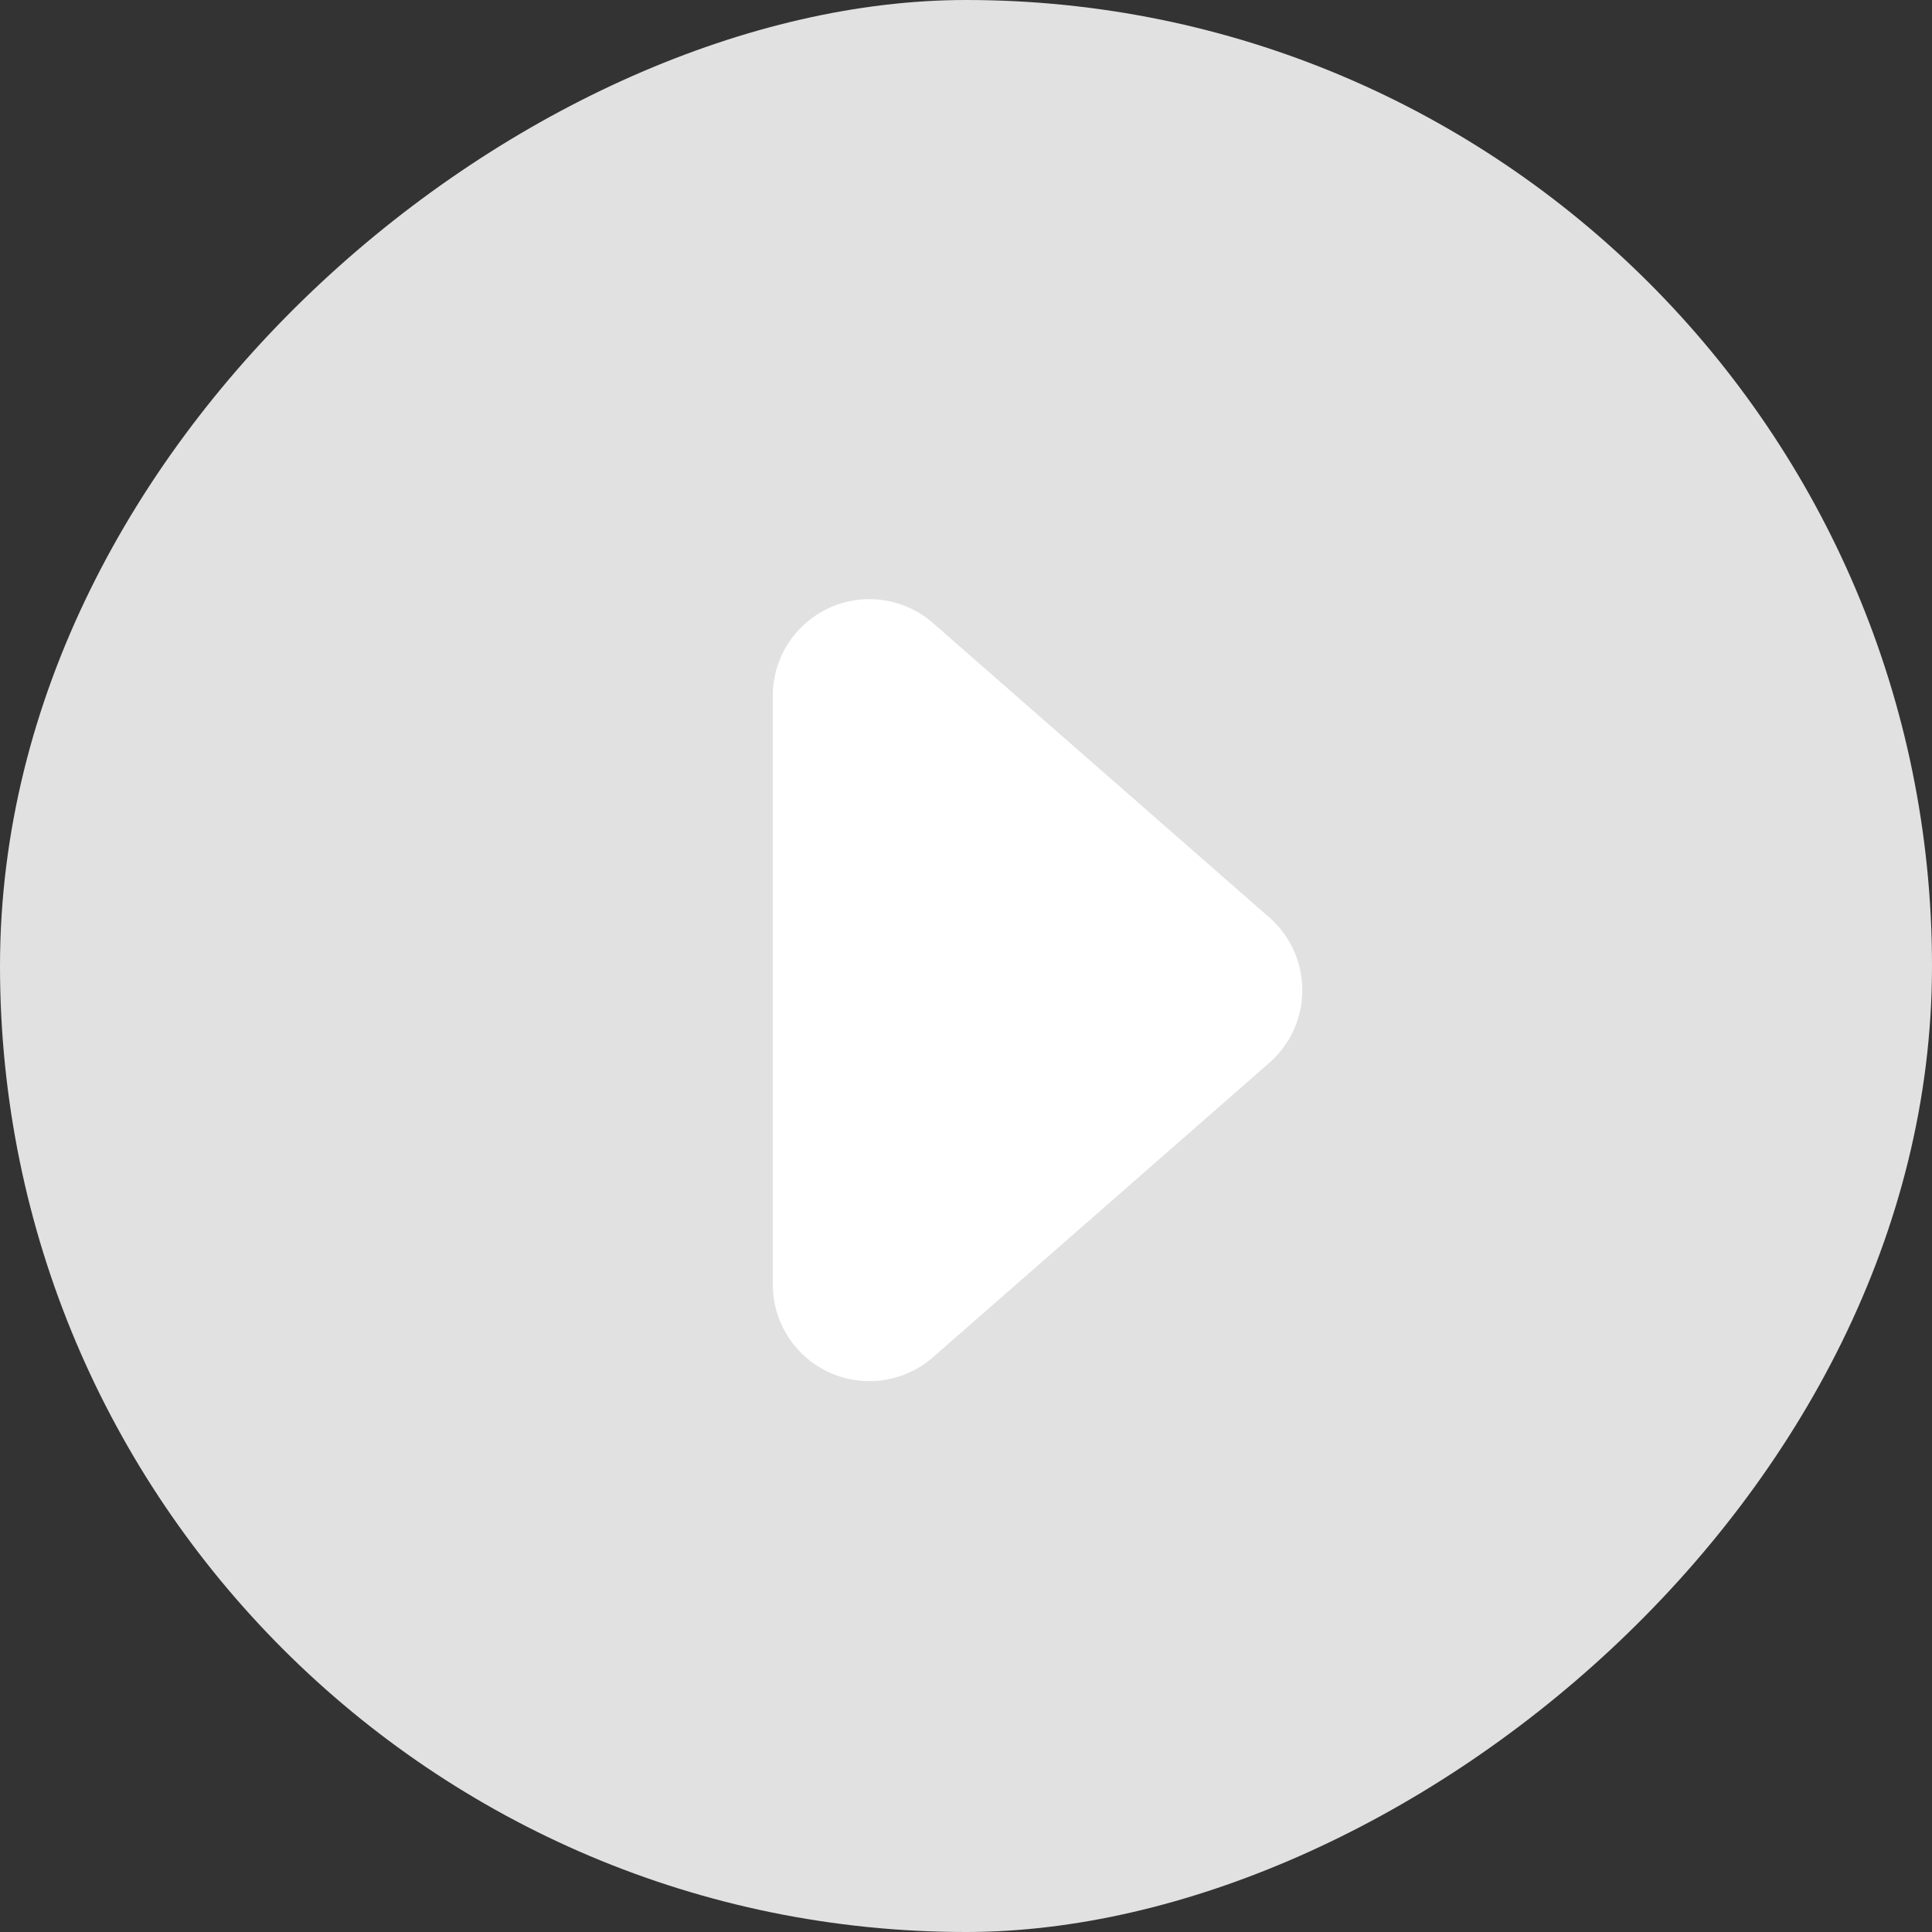
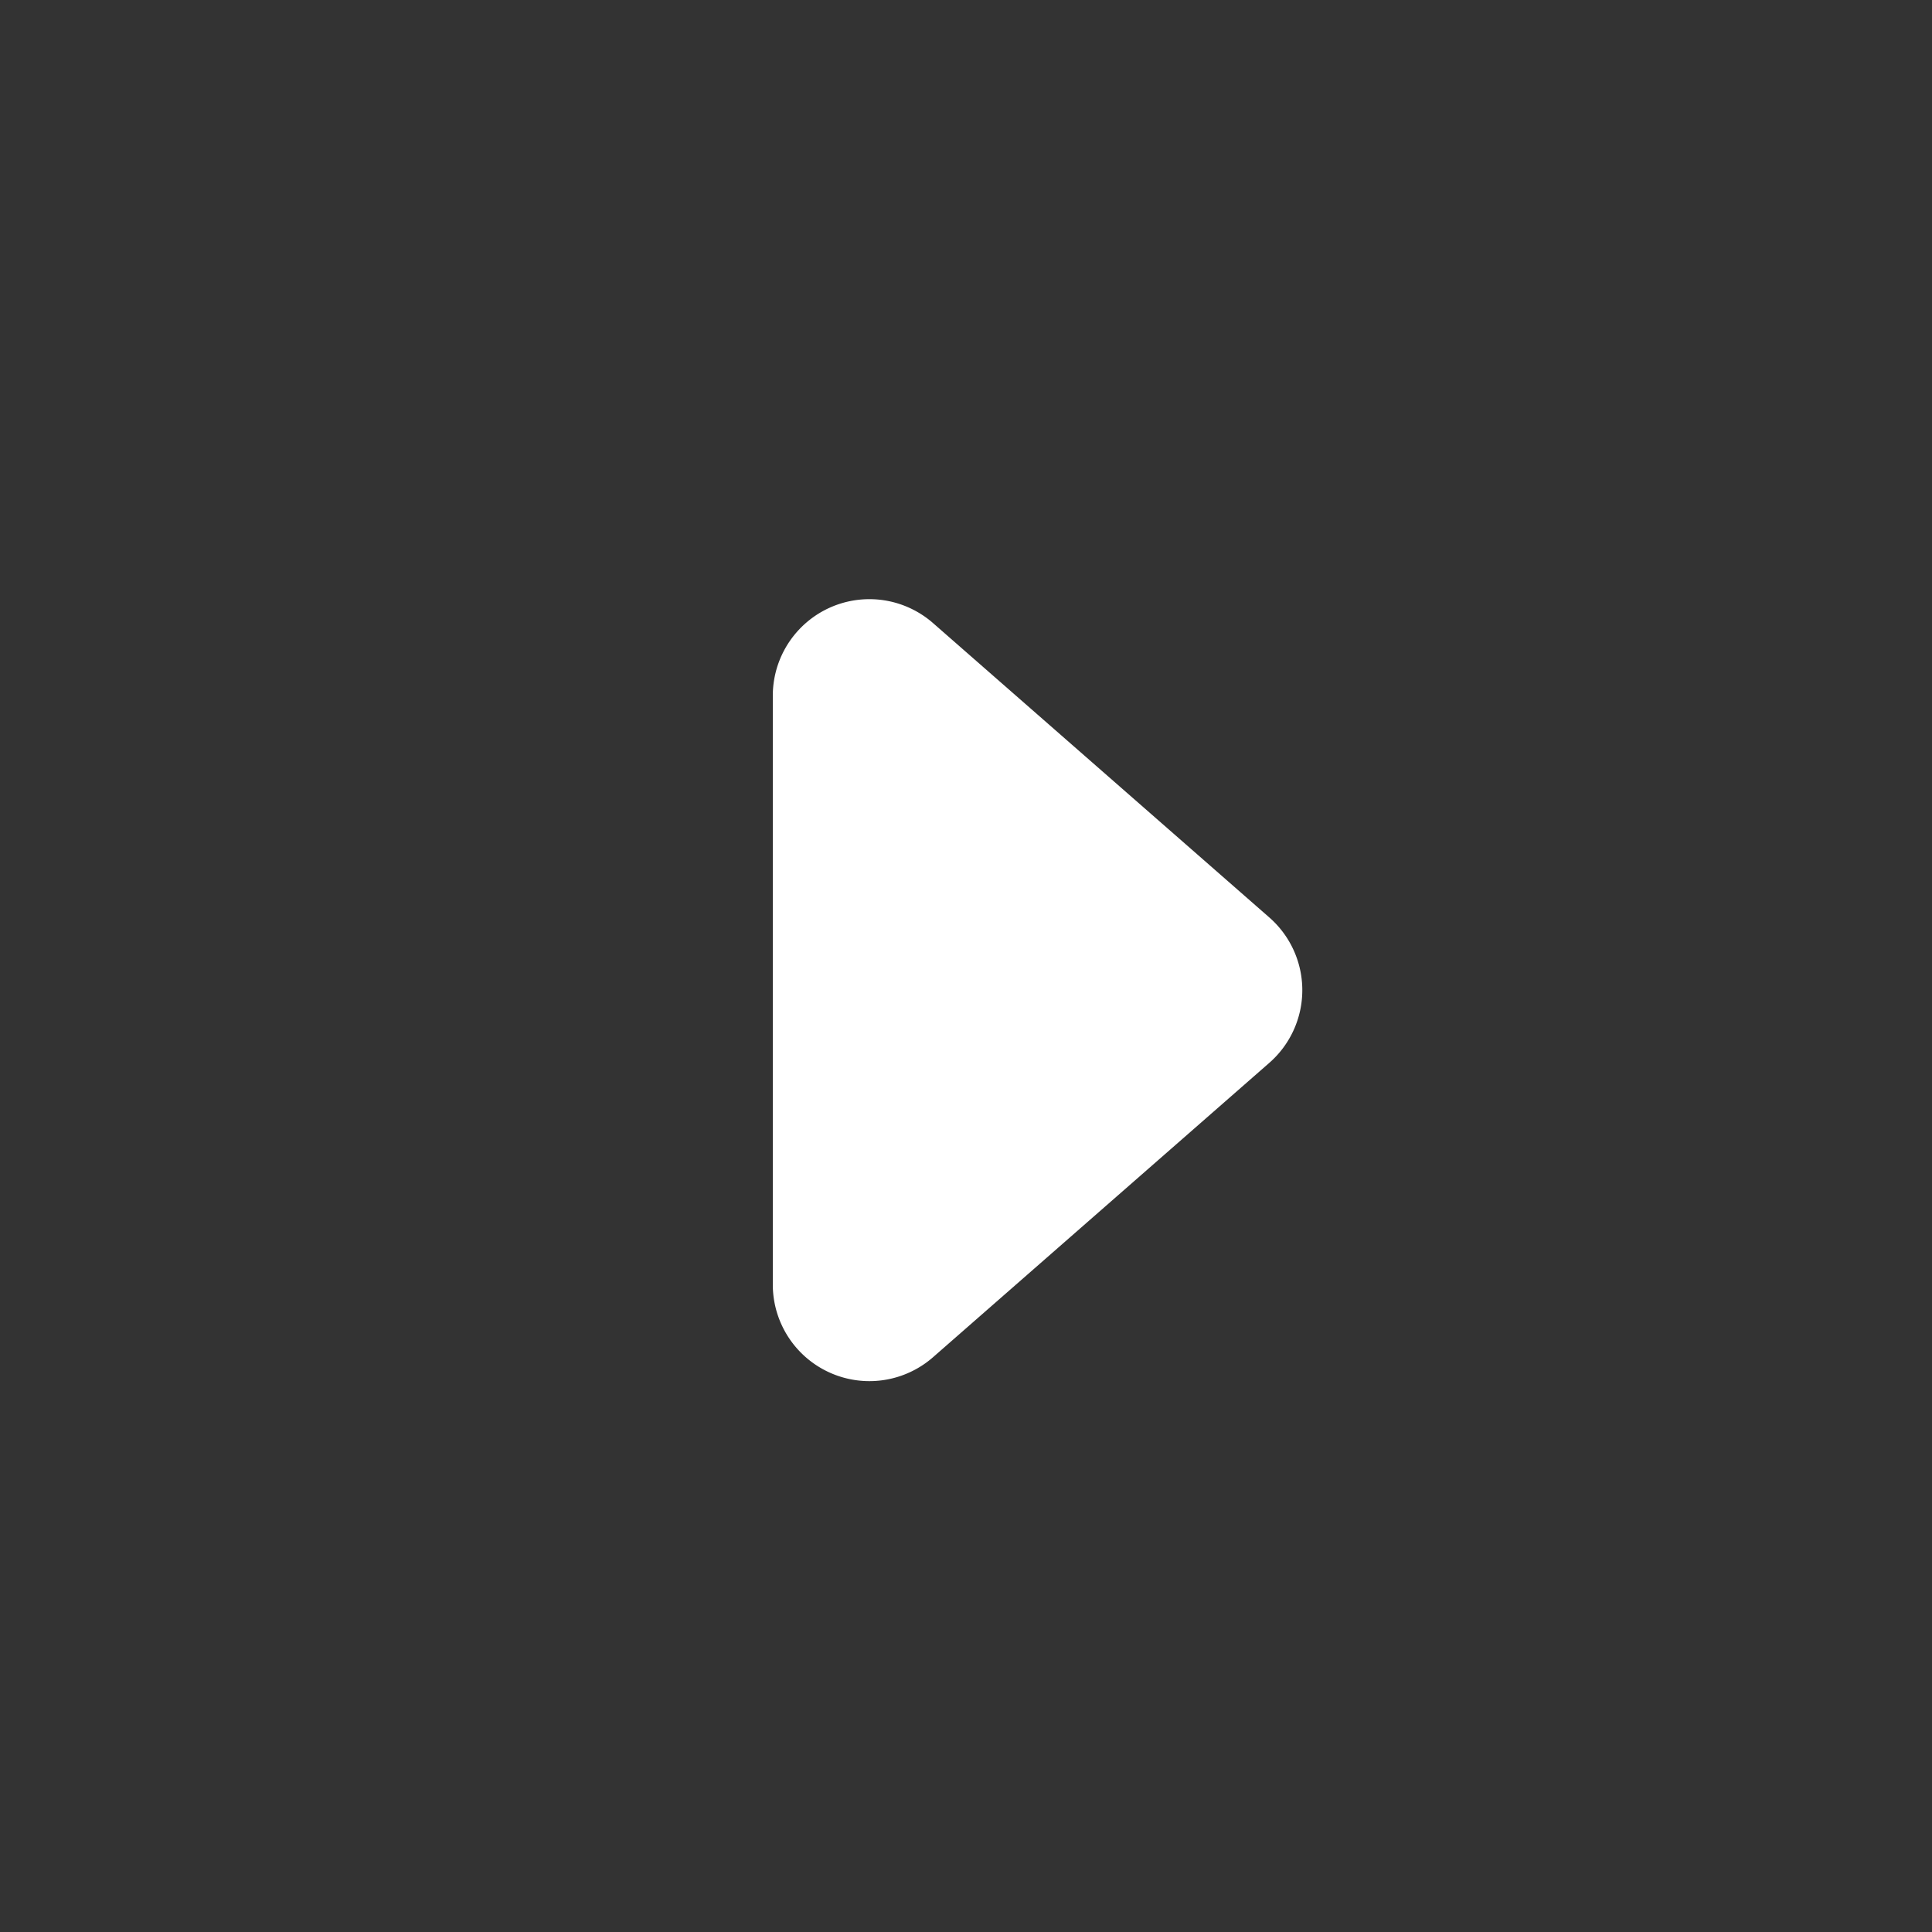
<svg xmlns="http://www.w3.org/2000/svg" viewBox="0 0 40 40">
  <rect x="0" y="0" width="40" height="40" fill="#333333" stroke="none" />
  <g id="Сгруппировать_6200" data-name="Сгруппировать 6200" transform="translate(-198 -795)">
    <g id="Сгруппировать_6196" data-name="Сгруппировать 6196" transform="translate(0 131)">
-       <rect id="Прямоугольник_946" data-name="Прямоугольник 946" width="40" height="40" rx="20" transform="translate(198 704) rotate(-90)" fill="#E1E1E1" />
      <path id="Многоугольник_11" data-name="Многоугольник 11" d="M8.995,1.72a2,2,0,0,1,3.01,0L18.1,8.683A2,2,0,0,1,16.592,12H4.408A2,2,0,0,1,2.9,8.683Z" transform="translate(226 674) rotate(90)" fill="#fff" />
    </g>
  </g>
</svg>